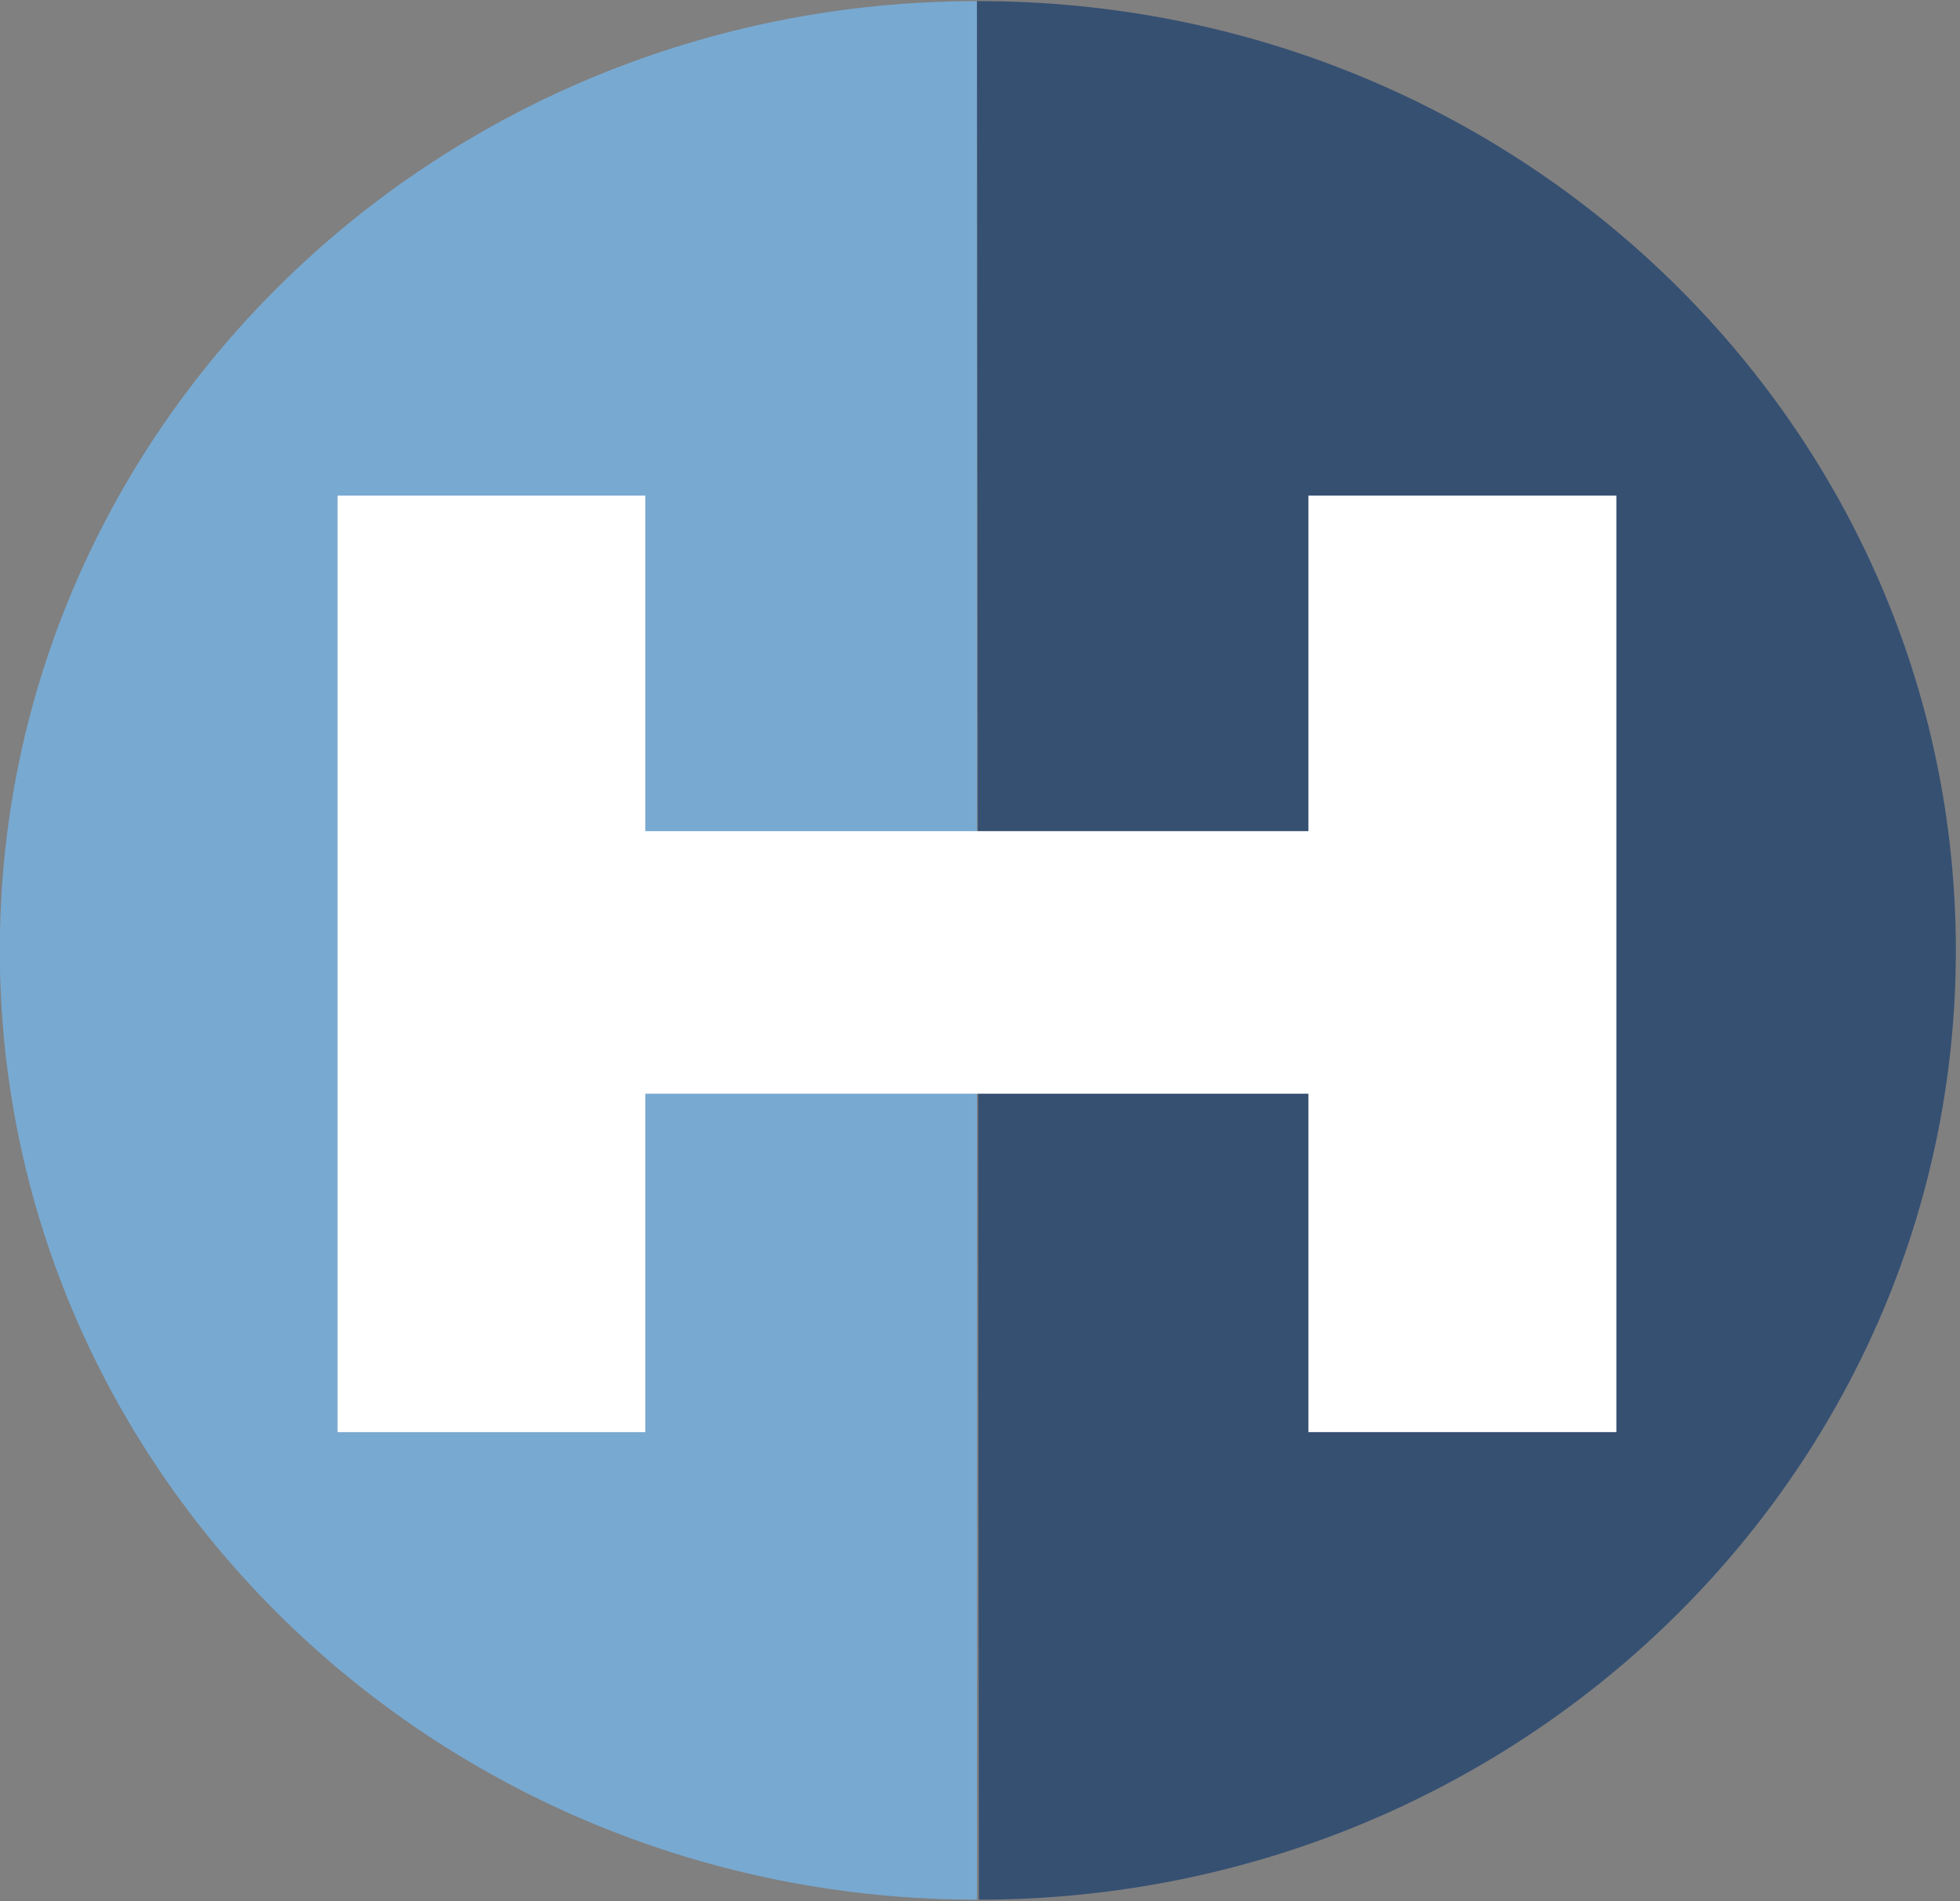
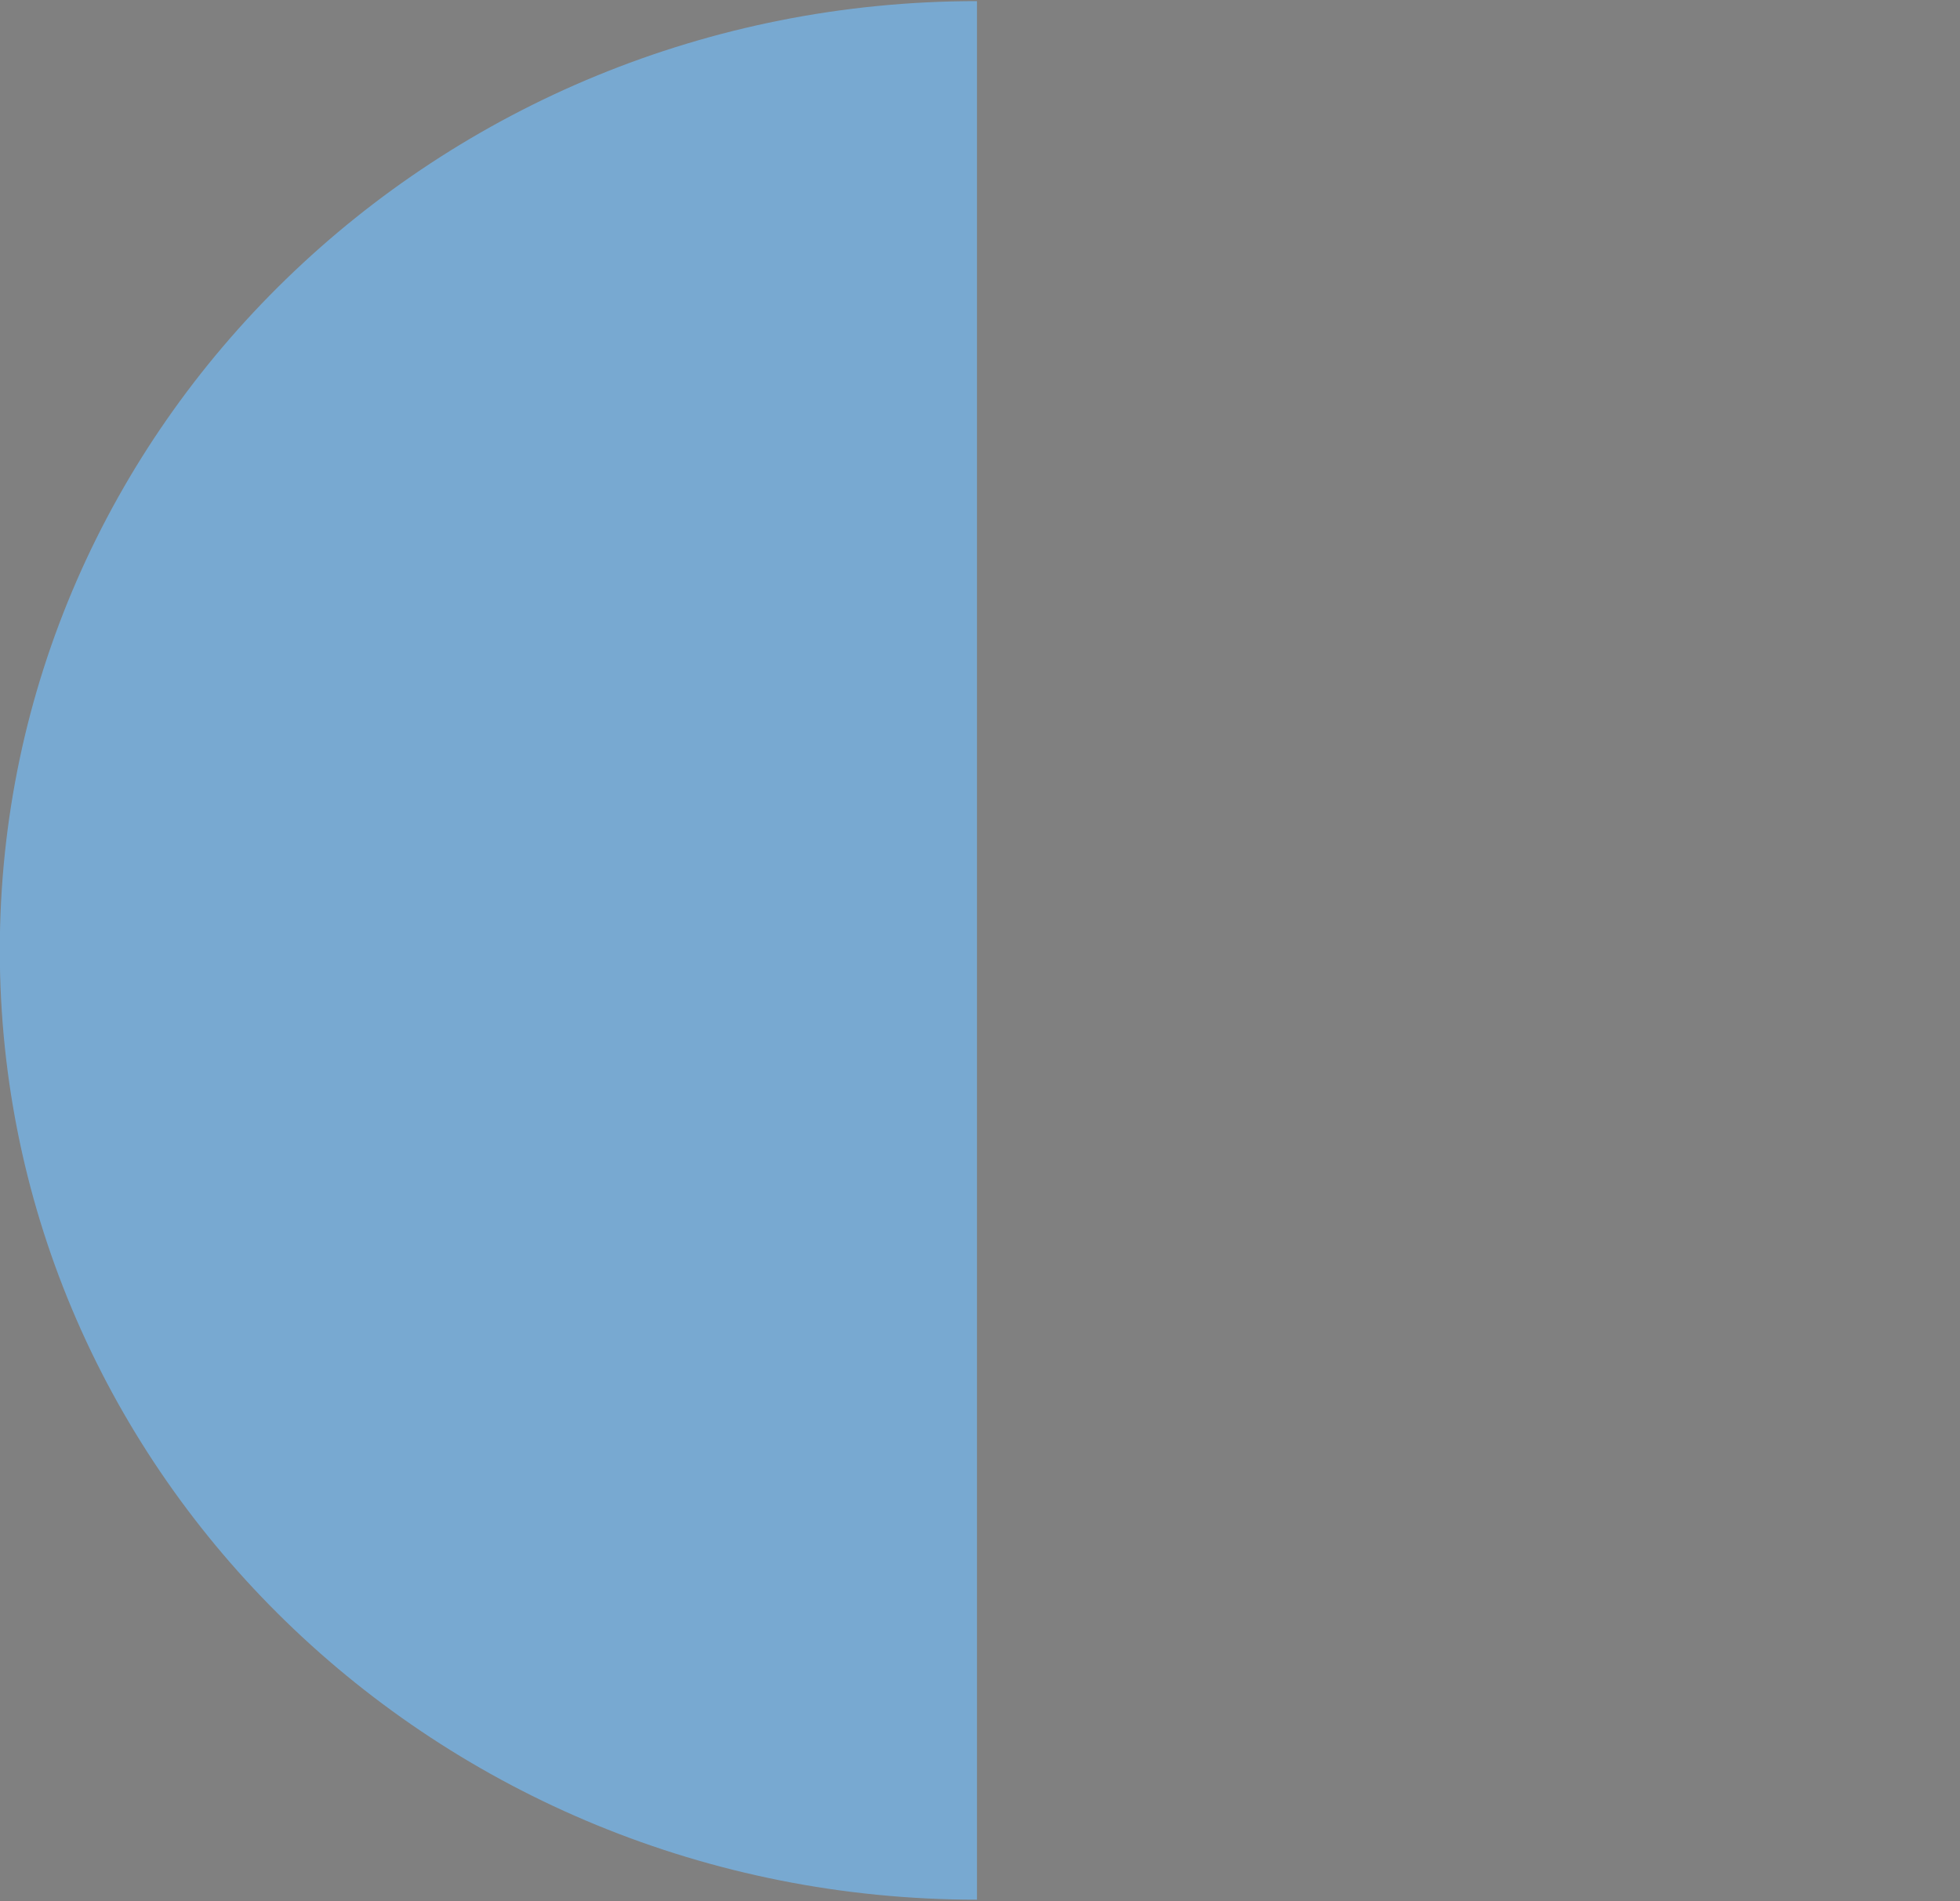
<svg xmlns="http://www.w3.org/2000/svg" version="1.2" baseProfile="tiny-ps" viewBox="0 0 1539 1493" width="1539" height="1493">
  <rect x="0" y="0" width="1539" height="1493" fill="#808080" stroke="none" />
  <title>HLIO_September_2021_Investor_Presentation_Morgan_Stanley_Conference-pdf-svg</title>
  <defs>
    <clipPath clipPathUnits="userSpaceOnUse" id="cp1">
      <path d="M-14581.55 -4825.58L14400.41 -4825.58L14400.41 11499.93L-14581.55 11499.93L-14581.55 -4825.58Z" />
    </clipPath>
  </defs>
  <style>
		tspan { white-space:pre }
		.shp0 { fill: #78a9d1 } 
		.shp1 { fill: #365072 } 
		.shp2 { fill: #ffffff } 
	</style>
  <g id="Clip-Path: Page 1" clip-path="url(#cp1)">
    <g id="Page 1">
      <path id="Path 12" class="shp0" d="M767.12 1491.79C343.41 1491.79 -0.15 1158.02 -0.15 746.26C-0.15 334.64 343.41 0.88 767.12 0.88L767.12 1491.79Z" />
-       <path id="Path 13" class="shp1" d="M767.12 0.88L768.63 0.88C1192.34 0.88 1535.74 334.64 1535.74 746.26C1535.74 1158.02 1192.34 1491.79 768.63 1491.79L767.12 0.88Z" />
-       <path id="Path 14" class="shp2" d="M506.73 389.21L506.73 652.69L1027.35 652.69L1027.35 389.21L1269.17 389.21L1269.17 1124.62L1027.35 1124.62L1027.35 858.88L506.73 858.88L506.73 1124.62L265.06 1124.62L265.06 389.21L506.73 389.21Z" />
    </g>
  </g>
</svg>